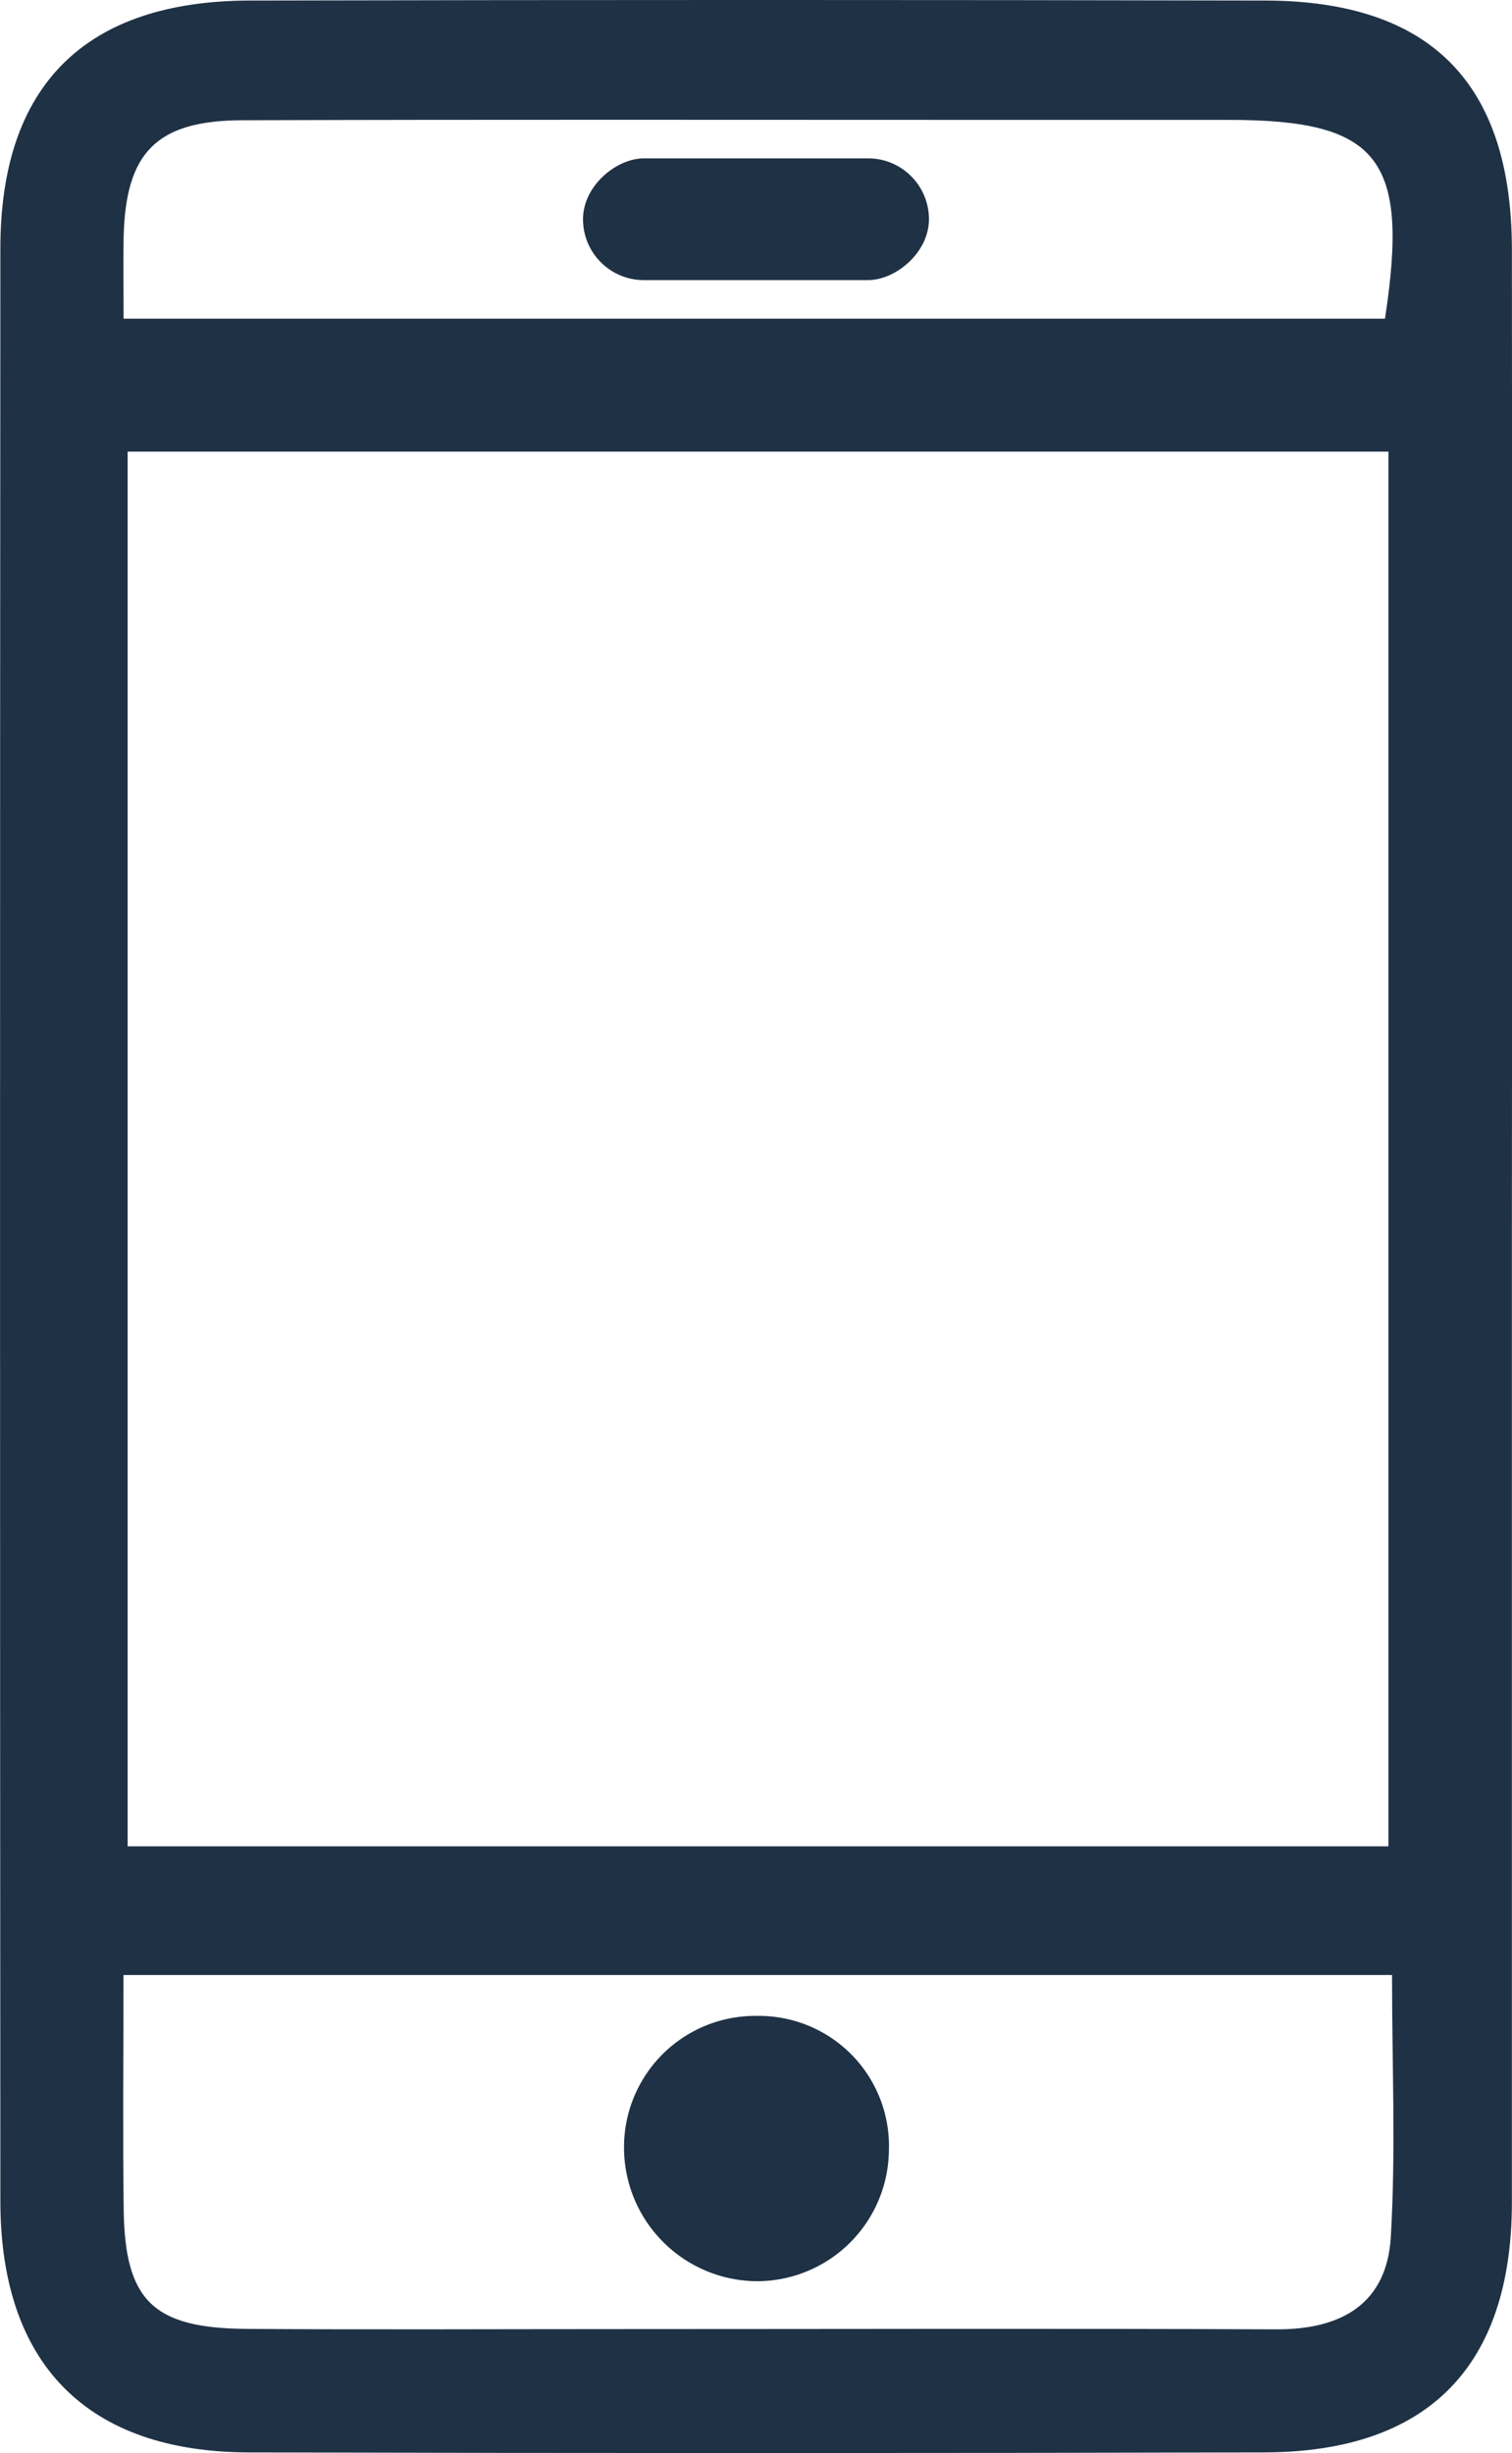
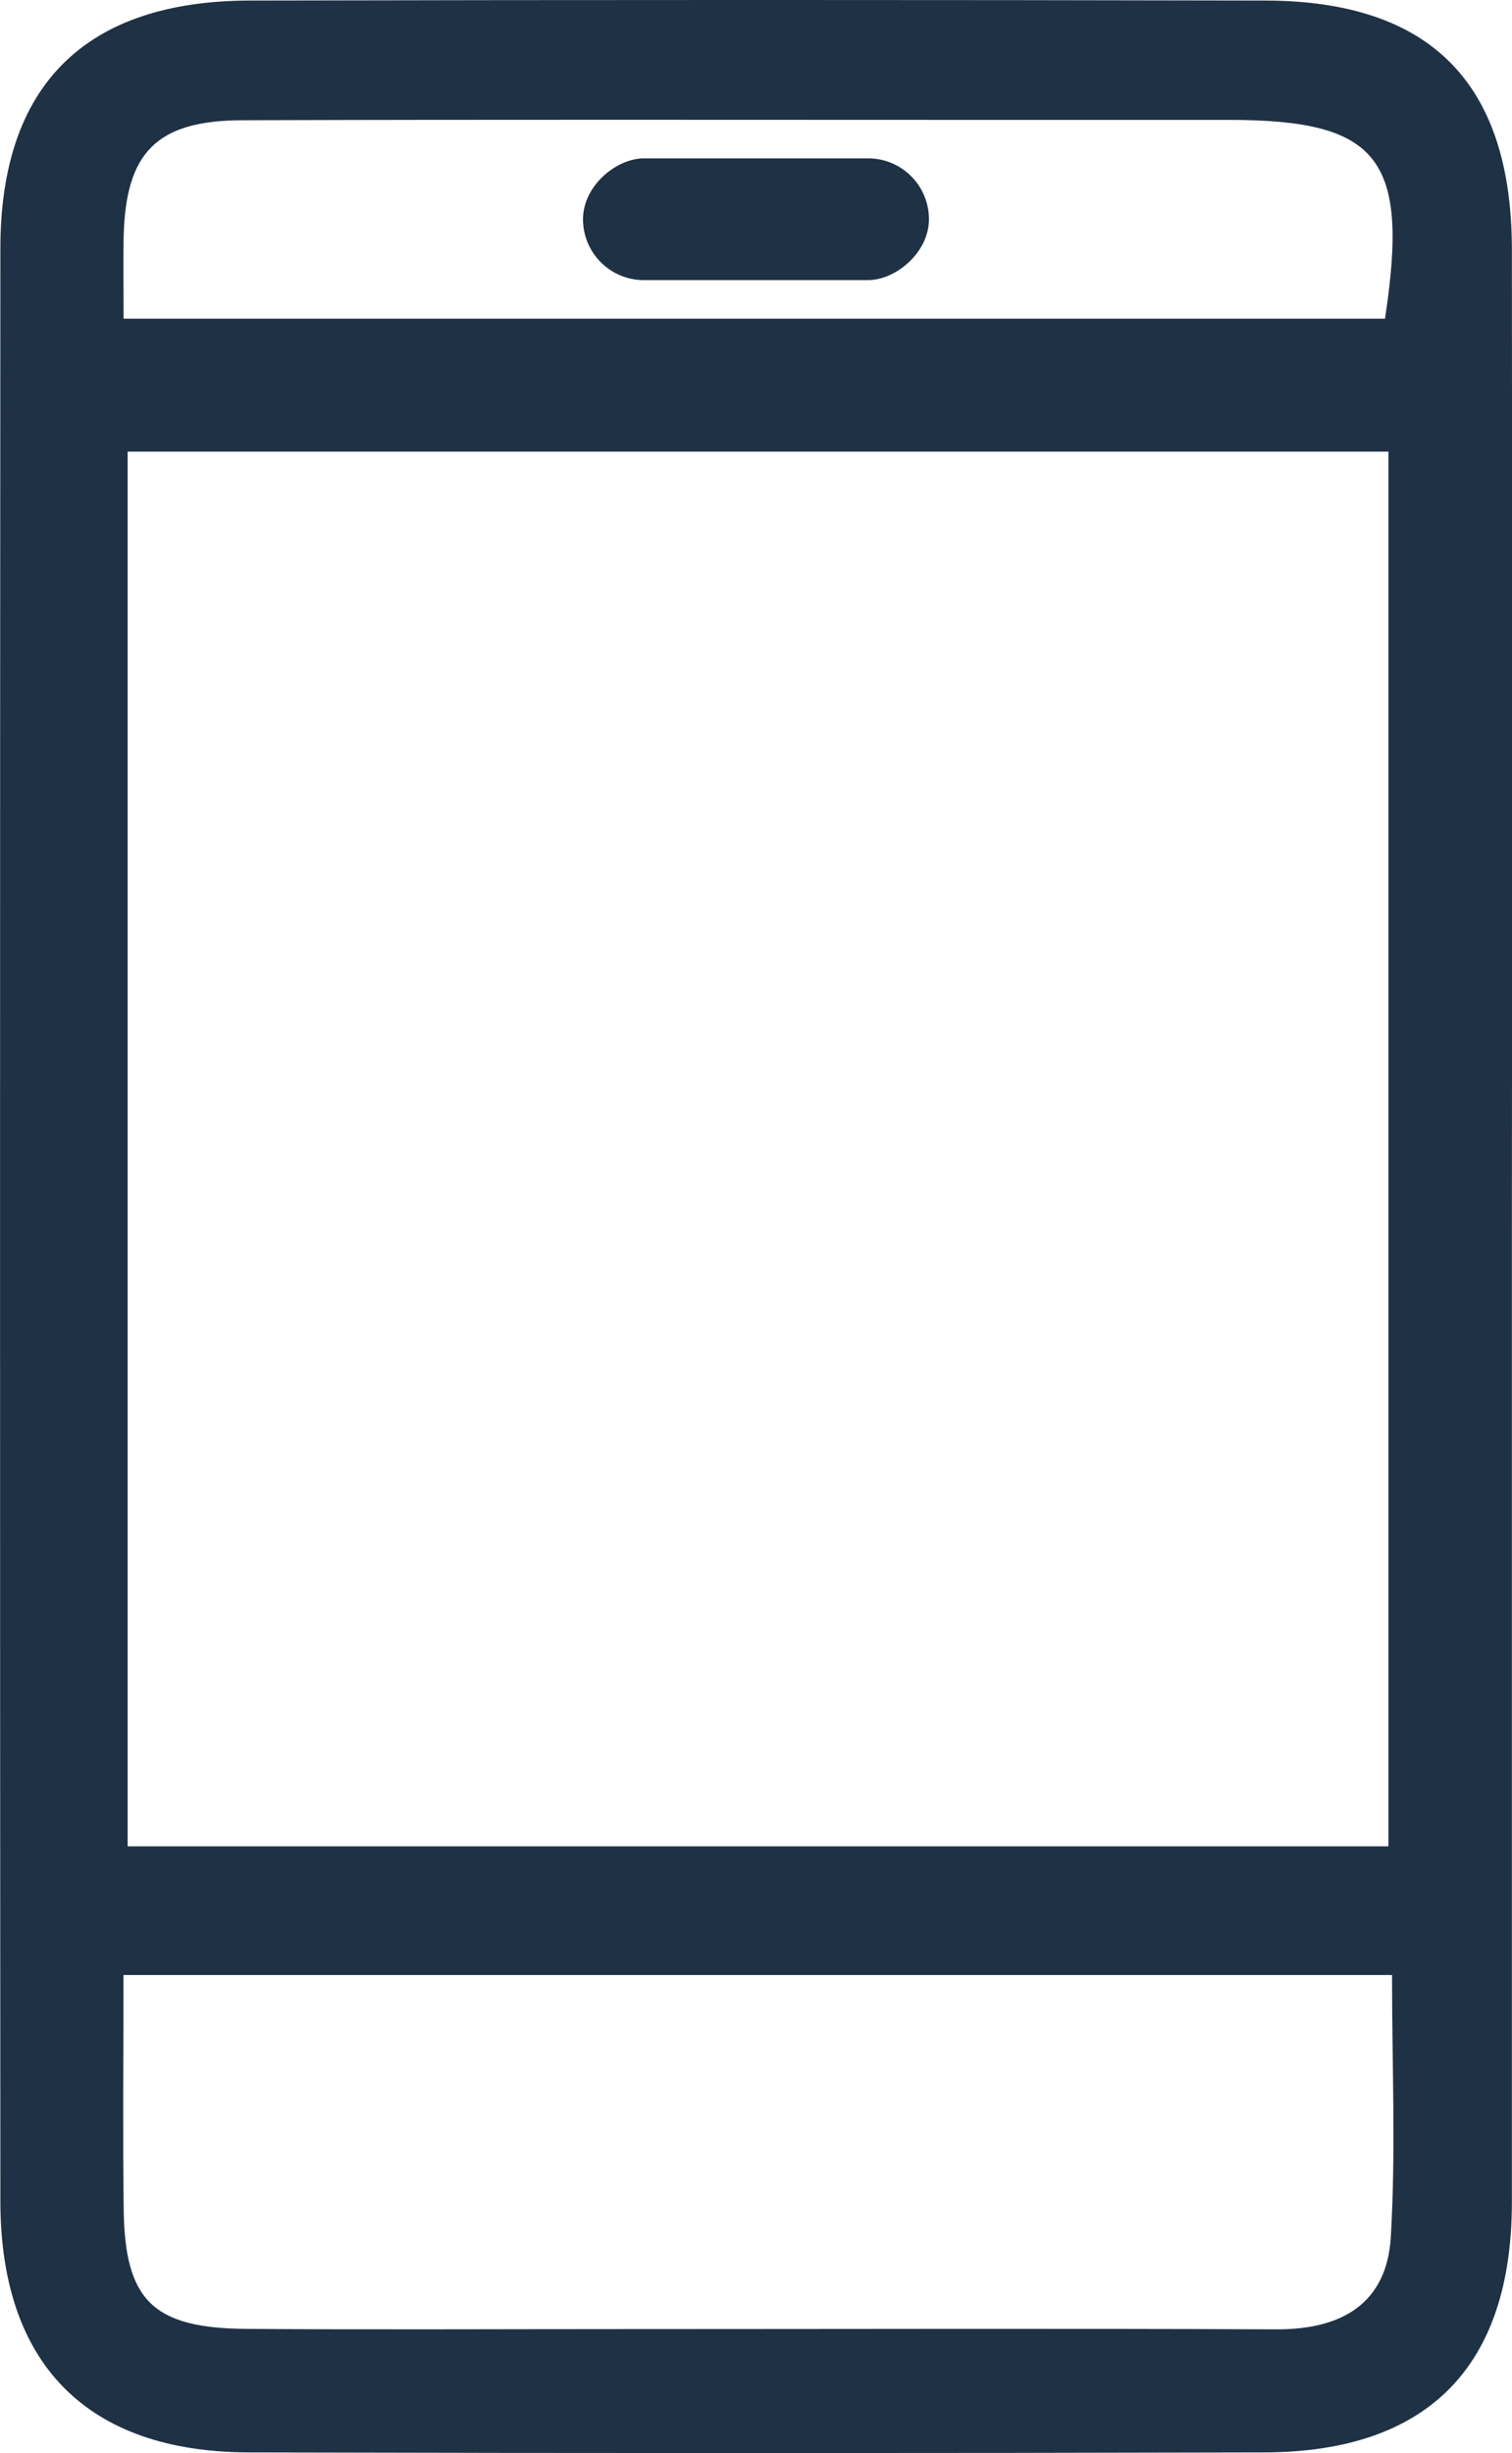
<svg xmlns="http://www.w3.org/2000/svg" width="44.542" height="72.23" viewBox="0 0 44.542 72.23">
  <g id="Group_3187" data-name="Group 3187" transform="translate(-8546 -7279.549)">
    <path id="Path_5076" data-name="Path 5076" d="M888.712-140.287q0,14.43,0,28.859c-.005,4.832-2.474,7.349-7.291,7.362q-14.959.039-29.92,0c-4.759-.011-7.314-2.6-7.317-7.391q-.019-28.752,0-57.505c0-4.806,2.5-7.288,7.345-7.3q14.96-.033,29.92,0c4.873.011,7.257,2.439,7.263,7.329Q888.725-154.61,888.712-140.287Zm-3.638,18.375v-41.067H847.933v41.067Zm.107,3.789H847.811c0,2.4-.024,4.659.006,6.914.036,2.674.87,3.487,3.619,3.506,3.678.025,7.356.006,11.034.006,6.437,0,12.874-.02,19.31.007,1.915.008,3.249-.756,3.365-2.72C885.294-112.928,885.181-115.462,885.181-118.123Zm-37.368-48.771h37.16c.726-4.726-.184-5.853-4.606-5.854h-7.424c-7.212,0-14.423-.013-21.635.011-2.525.008-3.436.948-3.493,3.445C847.8-168.532,847.814-167.771,847.814-166.894Z" transform="translate(7701.827 7455.827)" fill="#1f3145" />
-     <path id="Path_5077" data-name="Path 5077" d="M891.408-36.471a3.83,3.83,0,0,1,3.866,3.965,3.893,3.893,0,0,1-3.828,3.847,3.94,3.94,0,0,1-3.975-3.9A3.866,3.866,0,0,1,891.408-36.471Z" transform="translate(7676.912 7375.379)" fill="#1f3145" />
    <rect id="Rectangle_501" data-name="Rectangle 501" width="3.585" height="10.191" rx="1.792" transform="translate(8563.175 7287.797) rotate(-90)" fill="#1f3145" />
  </g>
</svg>